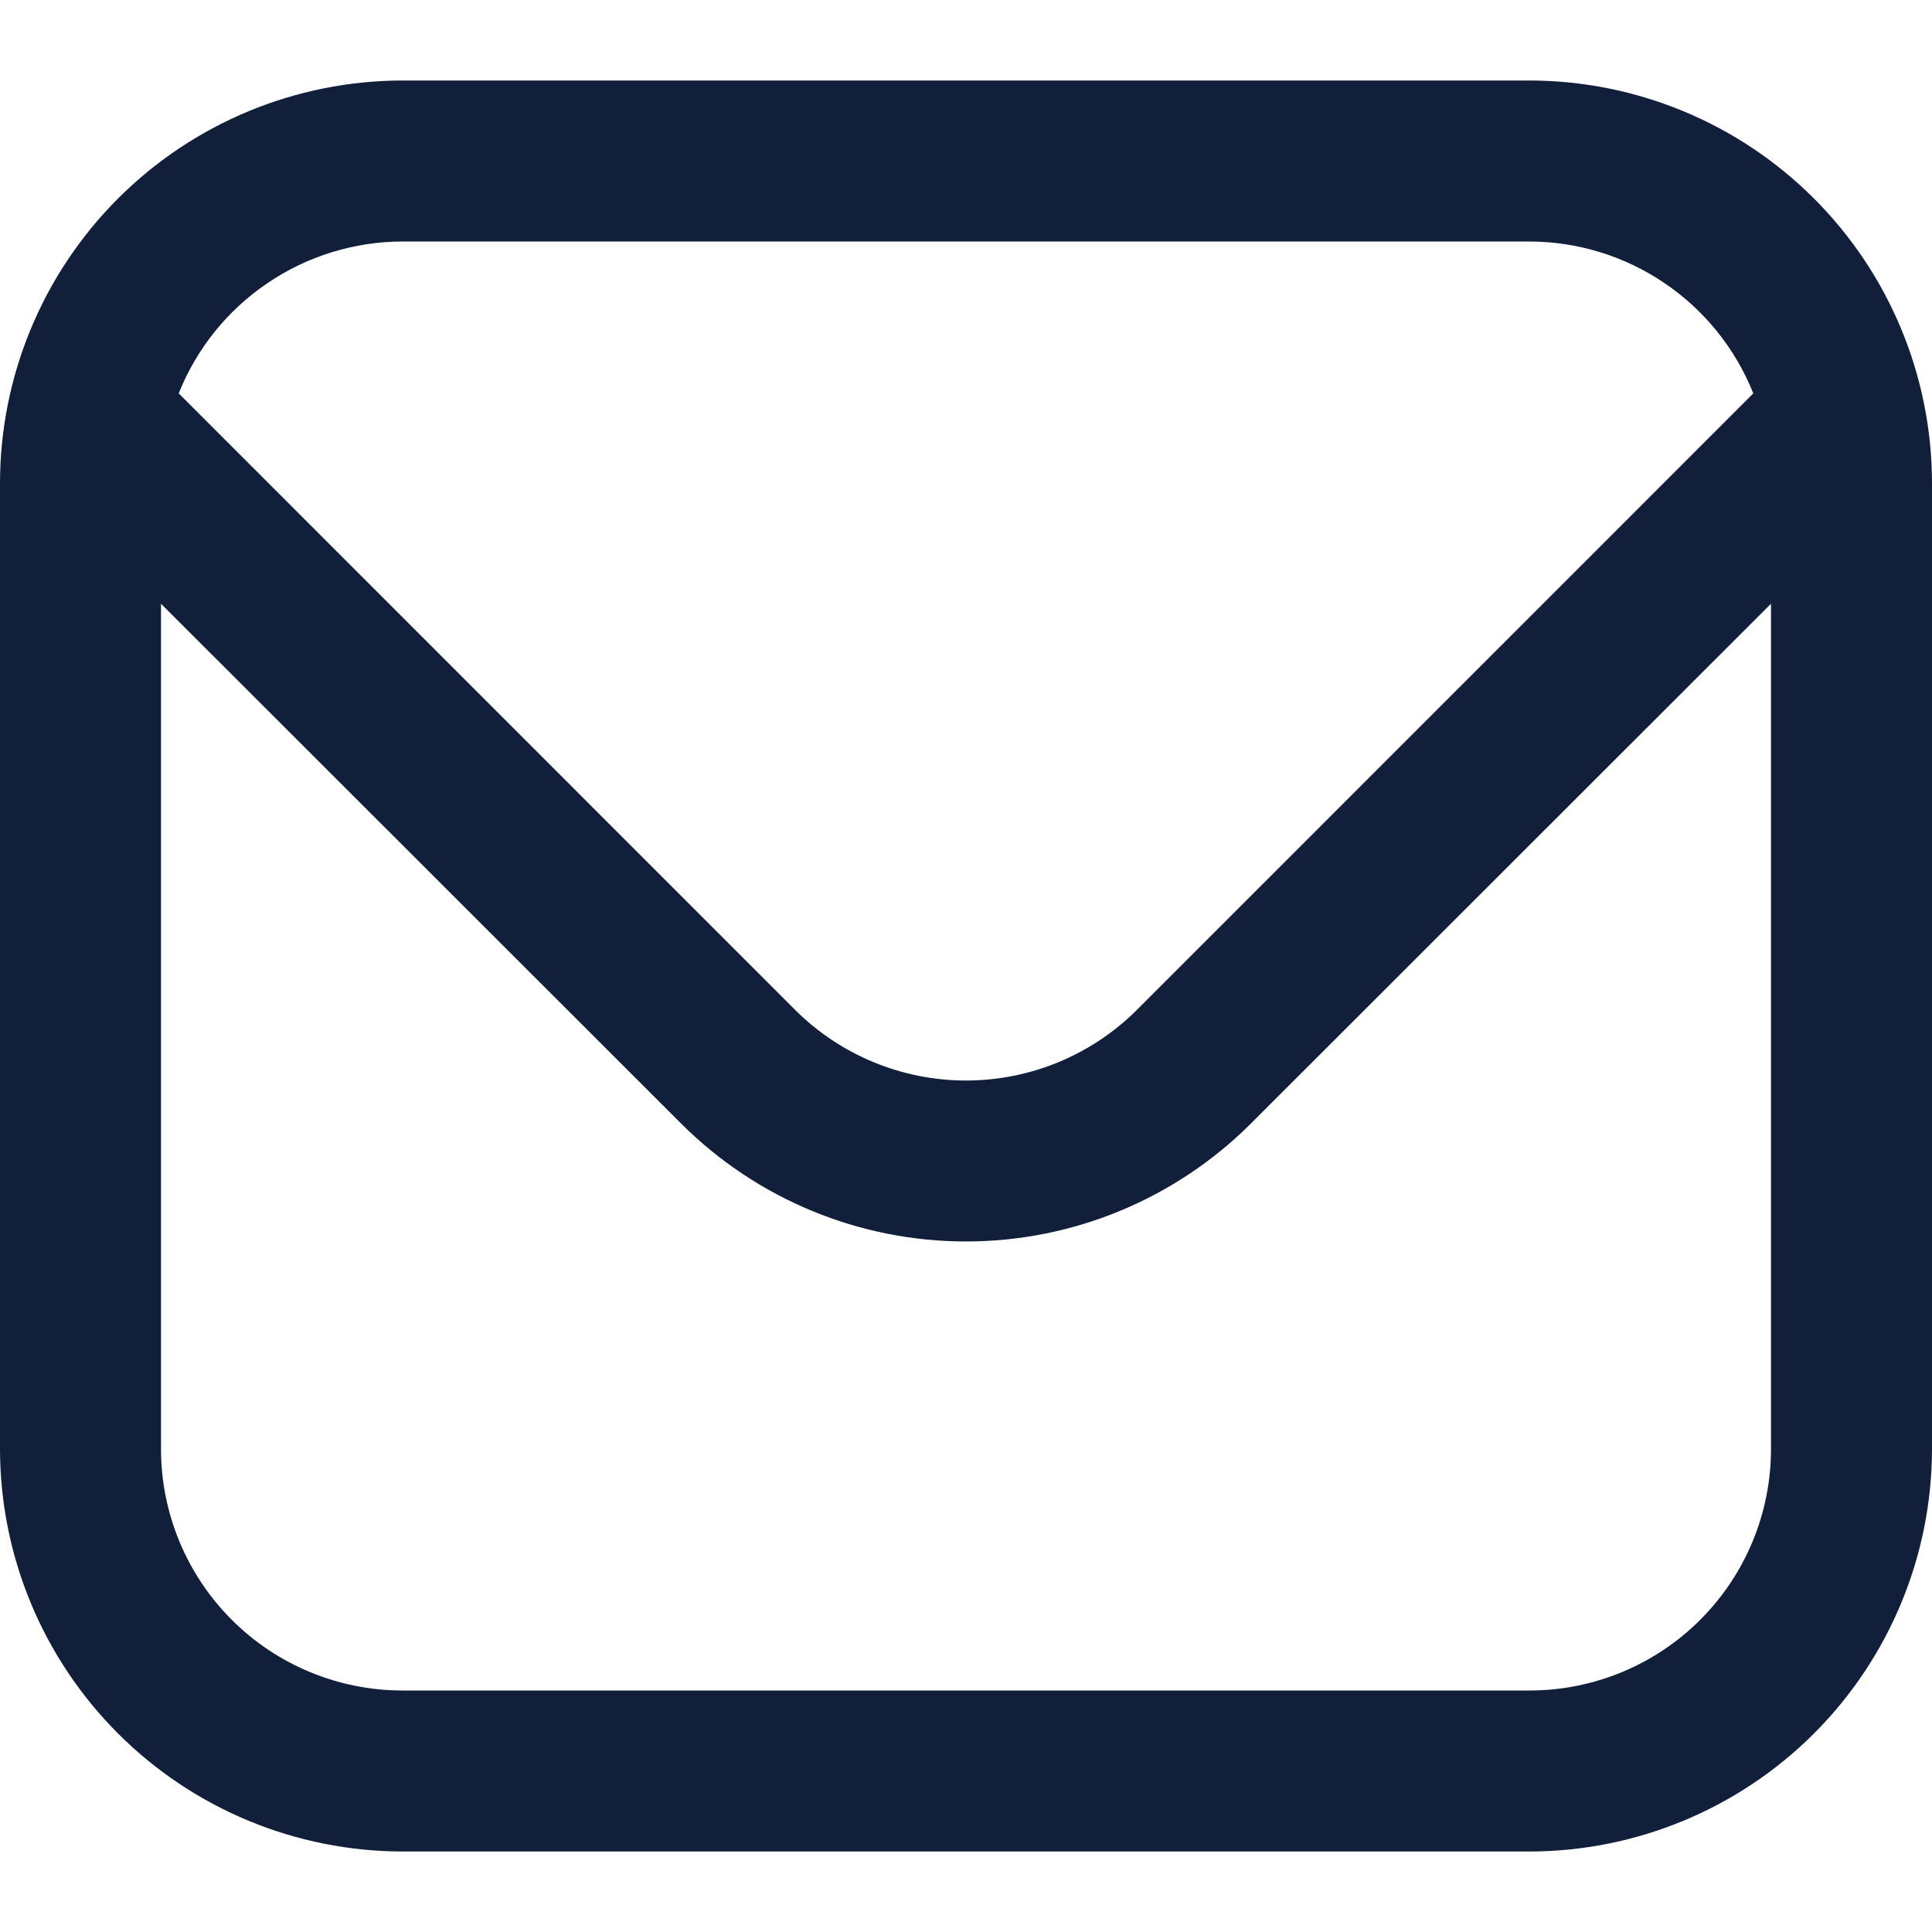
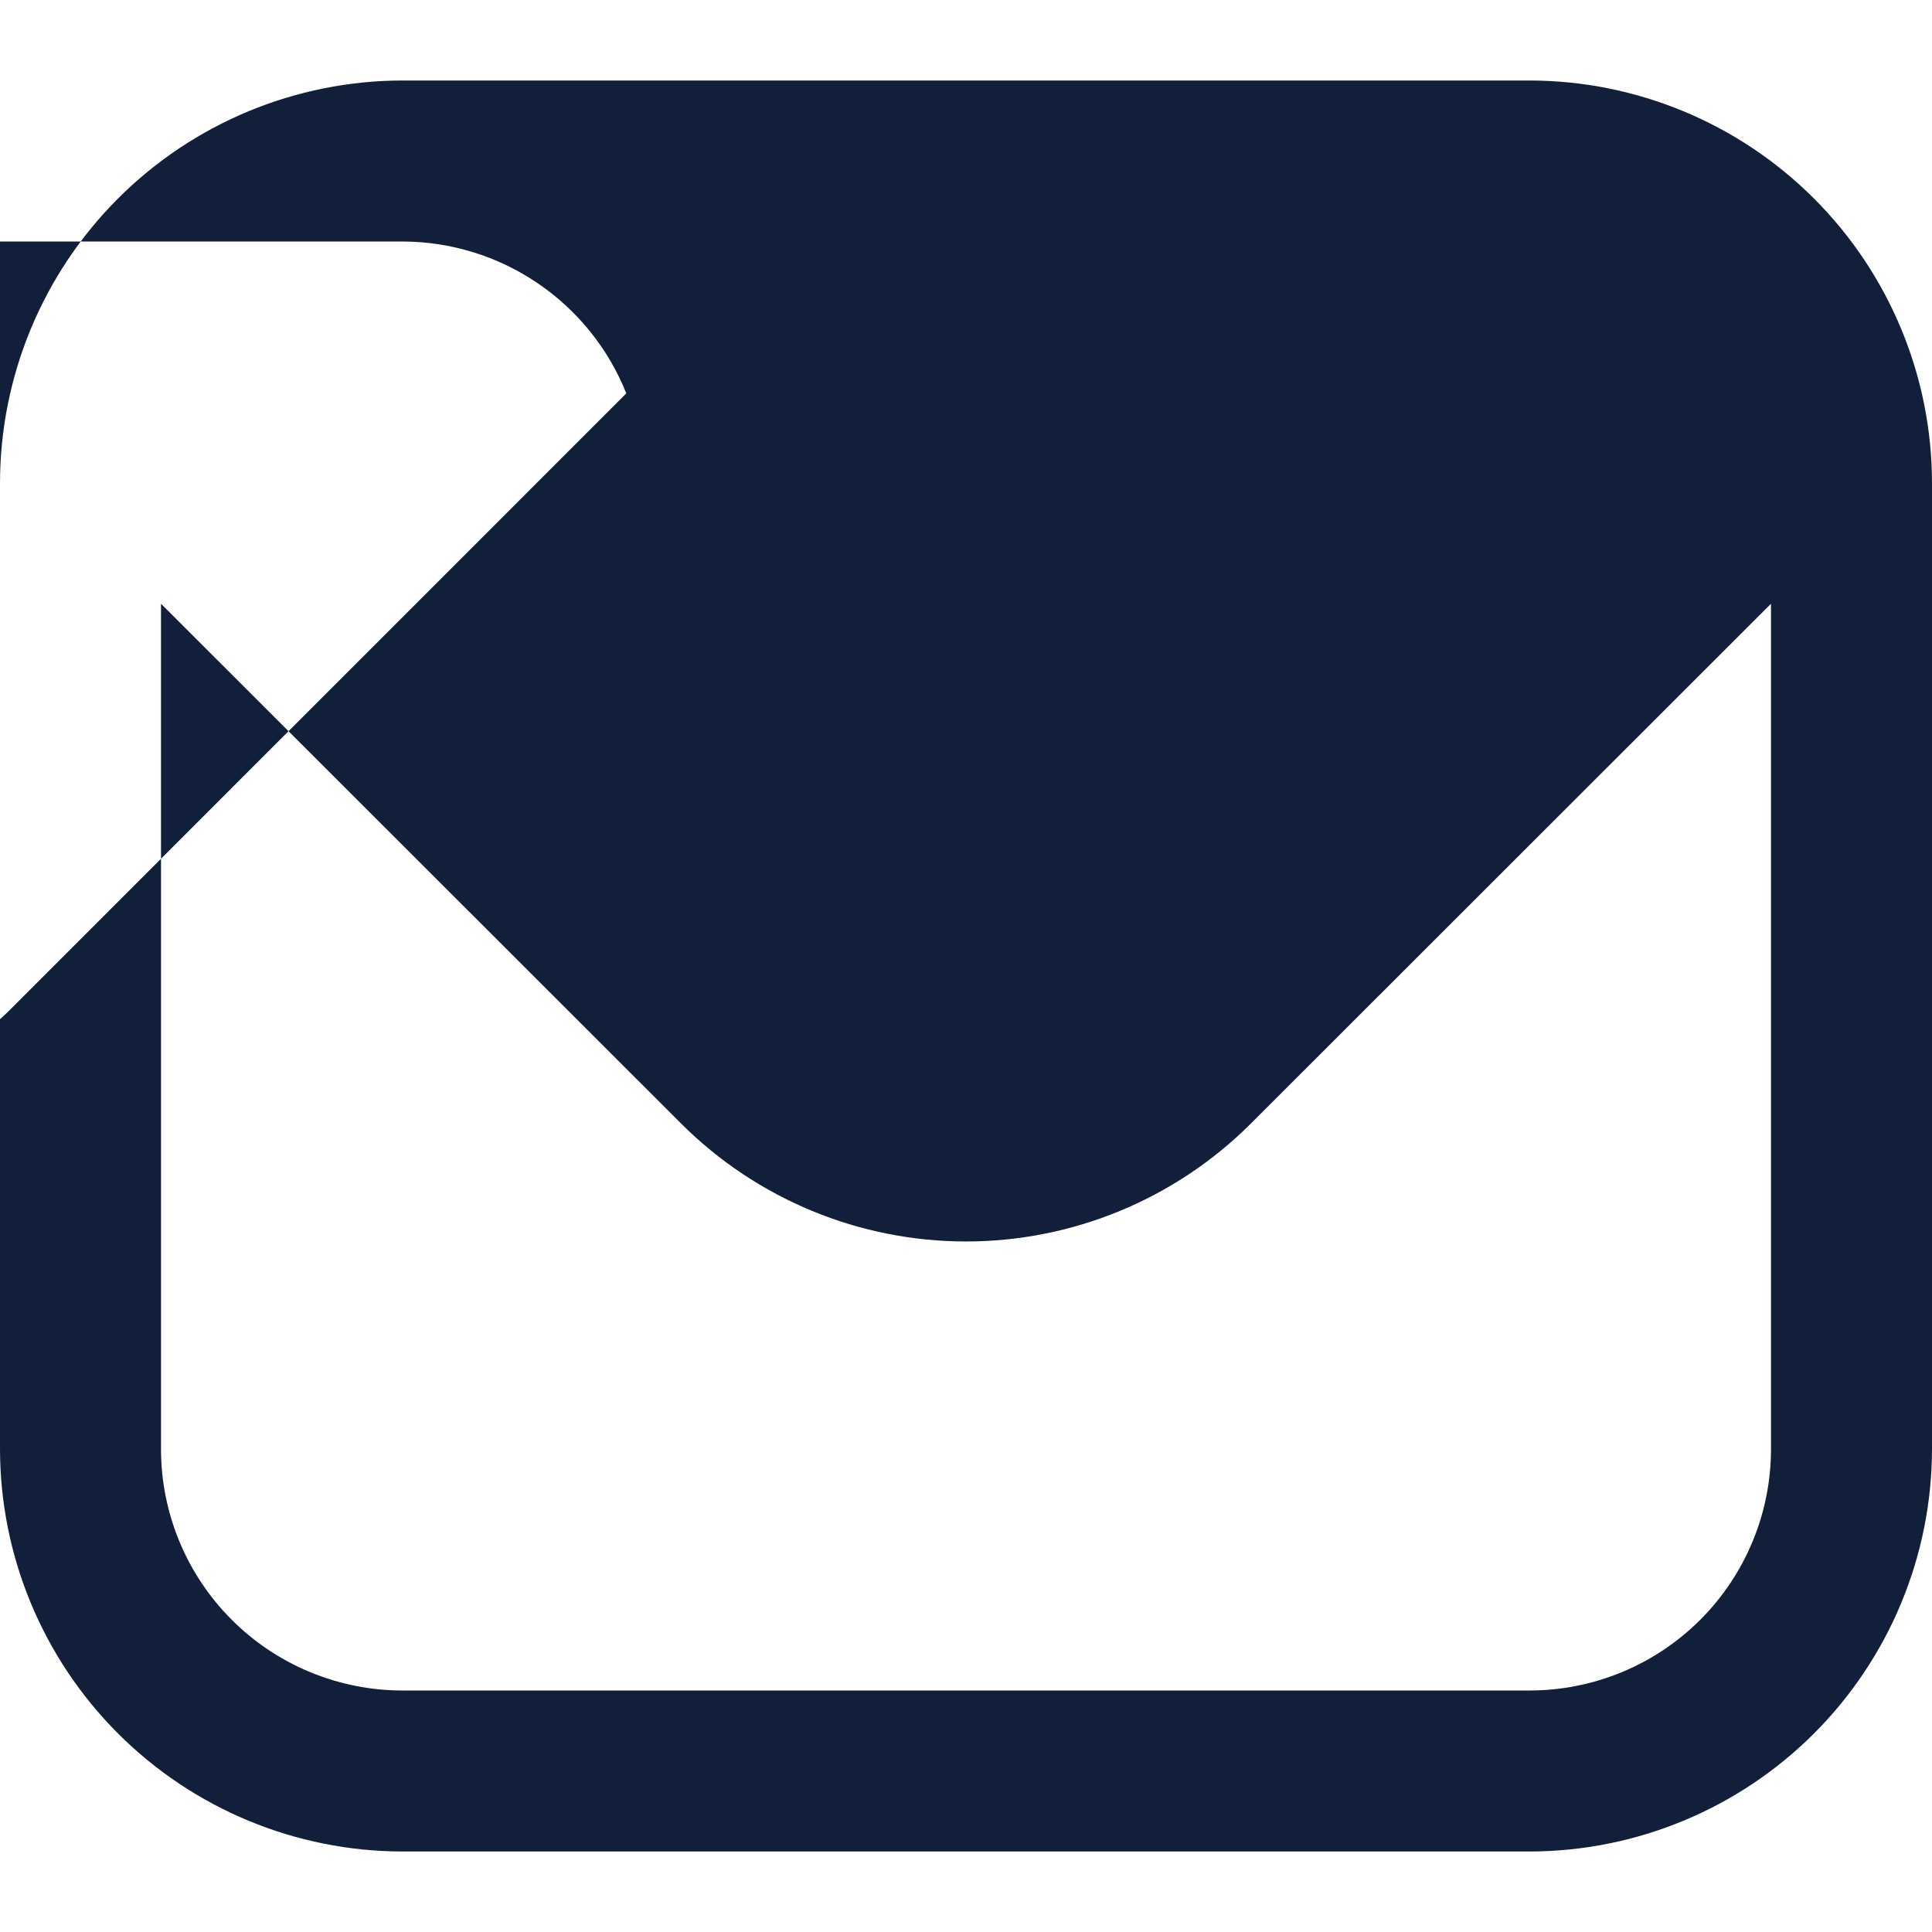
<svg xmlns="http://www.w3.org/2000/svg" width="100%" height="100%" viewBox="0 0 36 36" version="1.1" xml:space="preserve" style="fill-rule:evenodd;clip-rule:evenodd;stroke-linejoin:round;stroke-miterlimit:2;">
  <g>
-     <path d="M28.5,1.5l-21,0c-1.988,0.002 -3.895,0.793 -5.301,2.199c-1.406,1.406 -2.197,3.313 -2.199,5.301l0,18c0.002,1.988 0.793,3.895 2.199,5.301c1.406,1.406 3.313,2.197 5.301,2.199l21,0c1.988,-0.002 3.895,-0.793 5.301,-2.199c1.406,-1.406 2.197,-3.313 2.199,-5.301l0,-18c-0.002,-1.988 -0.793,-3.895 -2.199,-5.301c-1.406,-1.406 -3.313,-2.197 -5.301,-2.199Zm-21,3l21,0c0.898,0.002 1.775,0.272 2.518,0.777c0.744,0.504 1.319,1.219 1.652,2.053l-11.487,11.489c-0.845,0.842 -1.99,1.315 -3.183,1.315c-1.193,-0 -2.338,-0.473 -3.183,-1.315l-11.487,-11.489c0.333,-0.834 0.908,-1.549 1.652,-2.053c0.743,-0.505 1.62,-0.775 2.518,-0.777Zm21,27l-21,0c-1.193,0 -2.338,-0.474 -3.182,-1.318c-0.844,-0.844 -1.318,-1.988 -1.318,-3.182l0,-15.75l9.696,9.69c1.408,1.404 3.315,2.193 5.304,2.193c1.989,0 3.896,-0.789 5.304,-2.193l9.696,-9.69l0,15.75c0,1.194 -0.474,2.338 -1.318,3.182c-0.844,0.844 -1.988,1.318 -3.182,1.318Z" style="fill:#121f3b;fill-rule:nonzero;" />
+     <path d="M28.5,1.5l-21,0c-1.988,0.002 -3.895,0.793 -5.301,2.199c-1.406,1.406 -2.197,3.313 -2.199,5.301l0,18c0.002,1.988 0.793,3.895 2.199,5.301c1.406,1.406 3.313,2.197 5.301,2.199l21,0c1.988,-0.002 3.895,-0.793 5.301,-2.199c1.406,-1.406 2.197,-3.313 2.199,-5.301l0,-18c-0.002,-1.988 -0.793,-3.895 -2.199,-5.301c-1.406,-1.406 -3.313,-2.197 -5.301,-2.199Zm-21,3c0.898,0.002 1.775,0.272 2.518,0.777c0.744,0.504 1.319,1.219 1.652,2.053l-11.487,11.489c-0.845,0.842 -1.99,1.315 -3.183,1.315c-1.193,-0 -2.338,-0.473 -3.183,-1.315l-11.487,-11.489c0.333,-0.834 0.908,-1.549 1.652,-2.053c0.743,-0.505 1.62,-0.775 2.518,-0.777Zm21,27l-21,0c-1.193,0 -2.338,-0.474 -3.182,-1.318c-0.844,-0.844 -1.318,-1.988 -1.318,-3.182l0,-15.75l9.696,9.69c1.408,1.404 3.315,2.193 5.304,2.193c1.989,0 3.896,-0.789 5.304,-2.193l9.696,-9.69l0,15.75c0,1.194 -0.474,2.338 -1.318,3.182c-0.844,0.844 -1.988,1.318 -3.182,1.318Z" style="fill:#121f3b;fill-rule:nonzero;" />
  </g>
</svg>